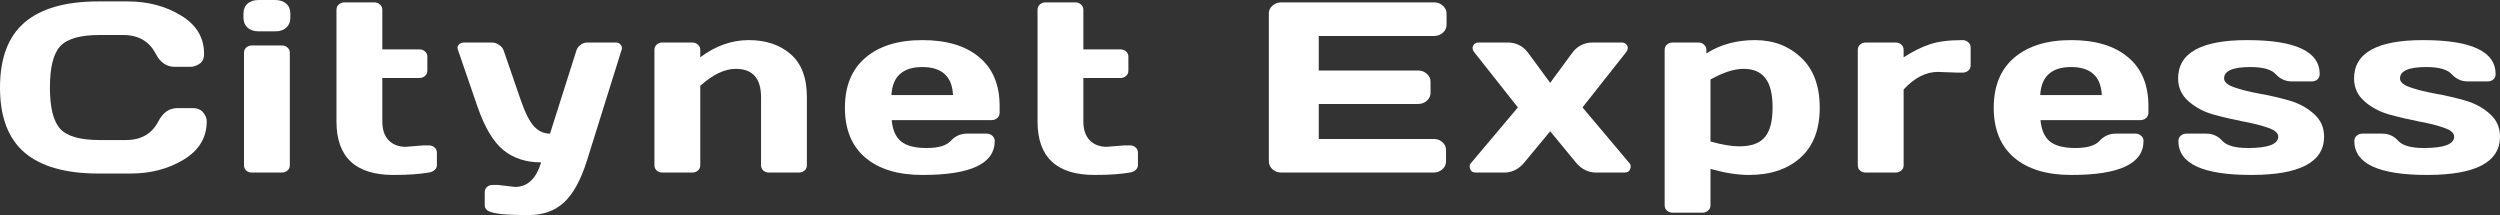
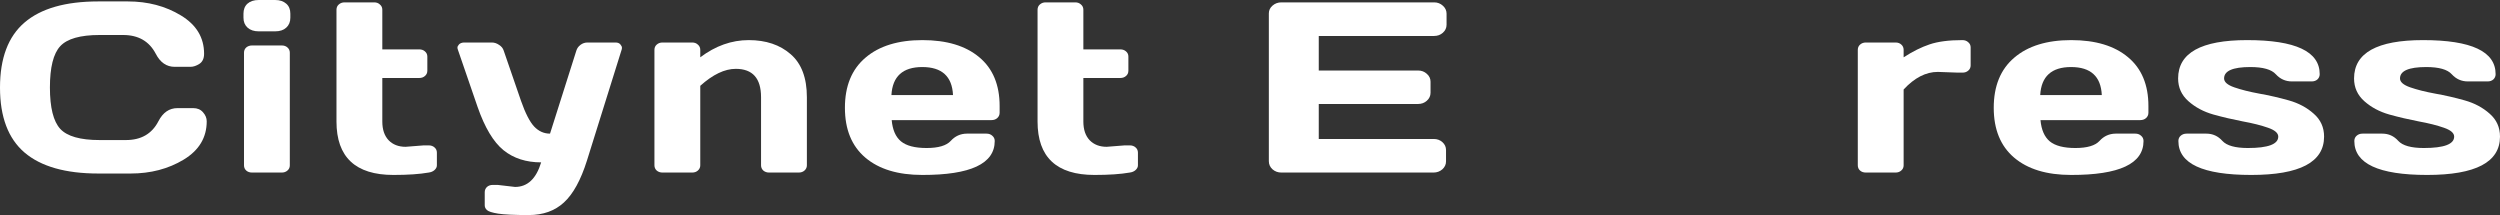
<svg xmlns="http://www.w3.org/2000/svg" width="93" height="8" viewBox="0 0 93 8" fill="none">
  <rect x="0" y="0" width="93" height="8" fill="#333333" stroke="none" />
  <path d="M0.911 5.673C0.304 5.152 0 4.347 0 3.258C0 2.166 0.304 1.36 0.911 0.839C1.522 0.315 2.437 0.053 3.656 0.053H4.754C5.5 0.053 6.158 0.227 6.73 0.574C7.304 0.921 7.592 1.397 7.592 2C7.592 2.174 7.534 2.299 7.419 2.375C7.304 2.449 7.193 2.486 7.084 2.486H6.498C6.196 2.486 5.961 2.324 5.794 2C5.551 1.535 5.147 1.302 4.582 1.302H3.705C2.986 1.302 2.498 1.441 2.242 1.717C1.985 1.994 1.857 2.506 1.857 3.254C1.857 4.001 1.985 4.515 2.242 4.795C2.498 5.071 2.986 5.21 3.705 5.21H4.685C5.25 5.21 5.652 4.977 5.892 4.512C6.06 4.185 6.296 4.022 6.602 4.022H7.188C7.342 4.022 7.464 4.074 7.552 4.177C7.644 4.28 7.69 4.391 7.69 4.512C7.69 5.116 7.405 5.591 6.833 5.938C6.262 6.283 5.603 6.455 4.858 6.455H3.656C2.437 6.455 1.522 6.194 0.911 5.673Z" fill="white" />
  <path d="M9.057 0.658V0.508C9.057 0.352 9.106 0.228 9.205 0.137C9.307 0.046 9.446 0 9.624 0H10.235C10.409 0 10.546 0.046 10.648 0.137C10.75 0.225 10.801 0.349 10.801 0.508V0.658C10.801 0.814 10.75 0.937 10.648 1.029C10.55 1.12 10.412 1.166 10.235 1.166H9.624C9.45 1.166 9.312 1.12 9.21 1.029C9.108 0.937 9.057 0.814 9.057 0.658ZM9.077 6.15V1.96C9.077 1.881 9.105 1.816 9.16 1.766C9.22 1.716 9.292 1.691 9.377 1.691H10.481C10.569 1.691 10.642 1.717 10.698 1.77C10.753 1.82 10.781 1.884 10.781 1.96V6.15C10.781 6.23 10.752 6.294 10.693 6.344C10.637 6.394 10.566 6.419 10.481 6.419H9.377C9.289 6.419 9.216 6.394 9.16 6.344C9.105 6.294 9.077 6.23 9.077 6.15Z" fill="white" />
  <path d="M15.089 5.461L15.764 5.408H15.946C16.035 5.408 16.107 5.433 16.163 5.483C16.222 5.533 16.252 5.598 16.252 5.678V6.15C16.252 6.215 16.222 6.274 16.163 6.327C16.107 6.377 16.035 6.408 15.946 6.419C15.611 6.478 15.175 6.508 14.636 6.508C13.224 6.508 12.517 5.845 12.517 4.521V0.362C12.517 0.283 12.545 0.218 12.601 0.168C12.66 0.115 12.733 0.088 12.818 0.088H13.921C14.007 0.088 14.078 0.115 14.133 0.168C14.193 0.218 14.222 0.283 14.222 0.362V1.837H15.597C15.682 1.837 15.753 1.862 15.808 1.912C15.867 1.962 15.897 2.026 15.897 2.106V2.631C15.897 2.711 15.867 2.776 15.808 2.826C15.753 2.876 15.682 2.901 15.597 2.901H14.222V4.521C14.222 4.821 14.301 5.054 14.459 5.219C14.616 5.38 14.826 5.461 15.089 5.461Z" fill="white" />
  <path d="M18.515 6.879L19.16 6.954C19.623 6.954 19.947 6.649 20.131 6.04C19.573 6.04 19.106 5.89 18.732 5.589C18.357 5.286 18.035 4.749 17.766 3.978L17.032 1.845C17.022 1.822 17.017 1.795 17.017 1.766C17.017 1.734 17.037 1.695 17.076 1.651C17.119 1.607 17.182 1.584 17.264 1.581H18.293C18.389 1.581 18.479 1.61 18.564 1.669C18.653 1.725 18.71 1.795 18.737 1.881L19.382 3.753C19.543 4.212 19.706 4.53 19.87 4.706C20.037 4.883 20.234 4.971 20.461 4.971L21.441 1.881C21.468 1.795 21.519 1.725 21.594 1.669C21.673 1.61 21.76 1.581 21.855 1.581H22.895C22.977 1.581 23.038 1.604 23.077 1.651C23.116 1.698 23.136 1.738 23.136 1.77C23.136 1.8 23.133 1.825 23.126 1.845L21.836 5.969C21.606 6.699 21.32 7.22 20.978 7.532C20.64 7.844 20.203 8 19.668 8C19.133 8 18.753 7.982 18.53 7.947C18.31 7.912 18.172 7.868 18.116 7.815C18.06 7.765 18.032 7.706 18.032 7.638V7.152C18.032 7.073 18.06 7.007 18.116 6.954C18.172 6.904 18.244 6.879 18.333 6.879H18.515Z" fill="white" />
  <path d="M24.345 6.15V1.854C24.345 1.775 24.373 1.71 24.429 1.66C24.488 1.607 24.56 1.581 24.646 1.581H25.749C25.835 1.581 25.905 1.607 25.961 1.66C26.02 1.71 26.05 1.775 26.05 1.854V2.132C26.615 1.706 27.216 1.492 27.853 1.492C28.493 1.492 29.014 1.667 29.415 2.018C29.815 2.365 30.016 2.898 30.016 3.616V6.15C30.016 6.227 29.986 6.291 29.927 6.344C29.871 6.394 29.799 6.419 29.71 6.419H28.612C28.526 6.419 28.454 6.394 28.395 6.344C28.339 6.291 28.311 6.227 28.311 6.15V3.616C28.311 2.912 27.997 2.561 27.37 2.561C26.959 2.561 26.519 2.771 26.05 3.192V6.15C26.05 6.227 26.02 6.291 25.961 6.344C25.905 6.394 25.835 6.419 25.749 6.419H24.646C24.56 6.419 24.488 6.394 24.429 6.344C24.373 6.291 24.345 6.227 24.345 6.15Z" fill="white" />
  <path d="M32.19 5.863C31.684 5.433 31.431 4.815 31.431 4.009C31.431 3.199 31.686 2.578 32.195 2.146C32.704 1.71 33.41 1.492 34.314 1.492C35.217 1.492 35.921 1.704 36.427 2.128C36.933 2.549 37.186 3.154 37.186 3.943V4.194C37.186 4.274 37.156 4.34 37.097 4.393C37.041 4.443 36.969 4.468 36.88 4.468H33.171C33.203 4.83 33.318 5.093 33.516 5.258C33.716 5.423 34.034 5.506 34.471 5.506C34.908 5.506 35.207 5.417 35.368 5.241C35.529 5.064 35.727 4.974 35.964 4.971H36.698C36.787 4.971 36.859 4.998 36.915 5.051C36.974 5.101 37.004 5.166 37.004 5.245C37.004 6.09 36.105 6.511 34.309 6.508C33.402 6.508 32.696 6.293 32.19 5.863ZM33.161 3.536H35.452C35.419 2.842 35.038 2.494 34.309 2.494C33.583 2.494 33.2 2.842 33.161 3.536Z" fill="white" />
  <path d="M41.168 5.461L41.843 5.408H42.026C42.114 5.408 42.187 5.433 42.242 5.483C42.301 5.533 42.331 5.598 42.331 5.678V6.15C42.331 6.215 42.301 6.274 42.242 6.327C42.187 6.377 42.114 6.408 42.026 6.419C41.691 6.478 41.254 6.508 40.715 6.508C39.303 6.508 38.597 5.845 38.597 4.521V0.362C38.597 0.283 38.625 0.218 38.681 0.168C38.74 0.115 38.812 0.088 38.897 0.088H40.001C40.086 0.088 40.157 0.115 40.213 0.168C40.272 0.218 40.301 0.283 40.301 0.362V1.837H41.676C41.761 1.837 41.832 1.862 41.888 1.912C41.947 1.962 41.976 2.026 41.976 2.106V2.631C41.976 2.711 41.947 2.776 41.888 2.826C41.832 2.876 41.761 2.901 41.676 2.901H40.301V4.521C40.301 4.821 40.38 5.054 40.538 5.219C40.696 5.38 40.906 5.461 41.168 5.461Z" fill="white" />
  <path d="M47.201 5.996V0.499C47.201 0.384 47.247 0.287 47.339 0.208C47.431 0.128 47.541 0.088 47.669 0.088H53.349C53.477 0.088 53.585 0.13 53.674 0.212C53.766 0.294 53.812 0.393 53.812 0.508V0.923C53.812 1.038 53.766 1.136 53.674 1.219C53.585 1.298 53.477 1.338 53.349 1.338H49.058V2.623H52.753C52.881 2.623 52.989 2.664 53.078 2.746C53.17 2.826 53.216 2.923 53.216 3.038V3.453C53.216 3.567 53.17 3.666 53.078 3.748C52.989 3.828 52.881 3.868 52.753 3.868H49.058V5.17H53.339C53.464 5.17 53.571 5.21 53.659 5.289C53.748 5.369 53.792 5.466 53.792 5.581V6.004C53.792 6.119 53.746 6.218 53.654 6.3C53.562 6.38 53.452 6.419 53.324 6.419H47.669C47.541 6.419 47.431 6.38 47.339 6.3C47.247 6.218 47.201 6.116 47.201 5.996Z" fill="white" />
-   <path d="M54.691 6.283C54.678 6.253 54.671 6.218 54.671 6.177C54.671 6.132 54.697 6.084 54.75 6.031L56.465 3.996L54.863 1.969C54.758 1.845 54.752 1.737 54.844 1.642C54.883 1.601 54.939 1.581 55.011 1.581H56.08C56.399 1.581 56.655 1.71 56.849 1.969L57.667 3.082L58.484 1.969C58.678 1.71 58.934 1.581 59.253 1.581H60.322C60.394 1.581 60.45 1.601 60.489 1.642C60.581 1.737 60.575 1.845 60.47 1.969L58.869 3.996L60.583 6.031C60.636 6.084 60.662 6.134 60.662 6.181C60.662 6.225 60.655 6.259 60.642 6.283C60.616 6.374 60.545 6.419 60.43 6.419H59.381C59.079 6.419 58.823 6.29 58.612 6.031L57.667 4.883L56.716 6.031C56.509 6.29 56.254 6.419 55.952 6.419H54.903C54.788 6.419 54.717 6.374 54.691 6.283Z" fill="white" />
-   <path d="M61.925 7.638V1.854C61.925 1.775 61.953 1.71 62.009 1.66C62.068 1.607 62.14 1.581 62.226 1.581H63.176C63.262 1.581 63.333 1.607 63.388 1.66C63.447 1.71 63.477 1.775 63.477 1.854V1.987C63.996 1.657 64.599 1.492 65.285 1.492C65.972 1.492 66.545 1.71 67.004 2.146C67.464 2.578 67.694 3.199 67.694 4.009C67.694 4.815 67.456 5.433 66.98 5.863C66.504 6.293 65.862 6.508 65.053 6.508C64.636 6.508 64.162 6.433 63.63 6.283V7.638C63.63 7.717 63.6 7.782 63.541 7.832C63.485 7.885 63.415 7.912 63.329 7.912H62.226C62.14 7.912 62.068 7.885 62.009 7.832C61.953 7.782 61.925 7.717 61.925 7.638ZM63.63 5.263C64.053 5.383 64.41 5.444 64.699 5.444C65.149 5.444 65.467 5.329 65.655 5.099C65.845 4.87 65.94 4.503 65.94 4C65.94 3.497 65.85 3.132 65.669 2.905C65.492 2.675 65.224 2.561 64.866 2.561C64.512 2.561 64.099 2.693 63.63 2.958V5.263Z" fill="white" />
  <path d="M72.844 2.702L72.086 2.675C71.642 2.675 71.219 2.893 70.815 3.329V6.15C70.815 6.23 70.785 6.294 70.726 6.344C70.67 6.394 70.6 6.419 70.514 6.419H69.411C69.322 6.419 69.25 6.394 69.194 6.344C69.138 6.294 69.11 6.23 69.11 6.15V1.854C69.11 1.775 69.138 1.71 69.194 1.66C69.253 1.607 69.325 1.581 69.411 1.581H70.514C70.603 1.581 70.675 1.607 70.731 1.66C70.787 1.71 70.815 1.775 70.815 1.854V2.132C71.15 1.915 71.472 1.754 71.78 1.651C72.092 1.545 72.499 1.492 73.002 1.492C73.091 1.492 73.163 1.519 73.219 1.572C73.278 1.622 73.308 1.685 73.308 1.762V2.433C73.308 2.512 73.278 2.577 73.219 2.627C73.163 2.677 73.091 2.702 73.002 2.702H72.844Z" fill="white" />
  <path d="M74.925 5.863C74.42 5.433 74.167 4.815 74.167 4.009C74.167 3.199 74.421 2.578 74.93 2.146C75.439 1.71 76.145 1.492 77.049 1.492C77.952 1.492 78.656 1.704 79.162 2.128C79.668 2.549 79.921 3.154 79.921 3.943V4.194C79.921 4.274 79.891 4.34 79.832 4.393C79.776 4.443 79.704 4.468 79.615 4.468H75.906C75.939 4.83 76.054 5.093 76.251 5.258C76.451 5.423 76.77 5.506 77.206 5.506C77.643 5.506 77.942 5.417 78.103 5.241C78.264 5.064 78.463 4.974 78.699 4.971H79.433C79.522 4.971 79.594 4.998 79.65 5.051C79.709 5.101 79.739 5.166 79.739 5.245C79.739 6.09 78.84 6.511 77.044 6.508C76.137 6.508 75.431 6.293 74.925 5.863ZM75.896 3.536H78.187C78.154 2.842 77.773 2.494 77.044 2.494C76.318 2.494 75.935 2.842 75.896 3.536Z" fill="white" />
  <path d="M81.026 2.918C81.026 1.968 81.882 1.492 83.593 1.492C85.393 1.492 86.293 1.915 86.293 2.759C86.293 2.836 86.265 2.901 86.209 2.954C86.153 3.004 86.081 3.029 85.992 3.029H85.258C85.022 3.029 84.823 2.94 84.662 2.764C84.501 2.584 84.184 2.494 83.711 2.494C83.061 2.494 82.736 2.636 82.736 2.918C82.736 3.051 82.862 3.161 83.115 3.249C83.371 3.338 83.682 3.416 84.046 3.483C84.414 3.548 84.781 3.632 85.145 3.735C85.51 3.838 85.818 4.003 86.071 4.23C86.327 4.453 86.456 4.737 86.456 5.082C86.456 6.032 85.552 6.508 83.746 6.508C81.939 6.508 81.036 6.087 81.036 5.245C81.036 5.166 81.064 5.101 81.12 5.051C81.179 4.998 81.253 4.971 81.342 4.971H82.076C82.312 4.971 82.511 5.061 82.672 5.241C82.833 5.417 83.15 5.506 83.623 5.506C84.375 5.506 84.751 5.364 84.751 5.082C84.751 4.949 84.623 4.839 84.367 4.751C84.114 4.662 83.803 4.584 83.436 4.517C83.068 4.446 82.701 4.361 82.337 4.26C81.976 4.157 81.667 3.993 81.411 3.766C81.154 3.539 81.026 3.257 81.026 2.918Z" fill="white" />
  <path d="M87.571 2.918C87.571 1.968 88.427 1.492 90.138 1.492C91.938 1.492 92.837 1.915 92.837 2.759C92.837 2.836 92.809 2.901 92.754 2.954C92.698 3.004 92.626 3.029 92.537 3.029H91.803C91.566 3.029 91.368 2.94 91.207 2.764C91.046 2.584 90.729 2.494 90.256 2.494C89.606 2.494 89.28 2.636 89.28 2.918C89.28 3.051 89.407 3.161 89.66 3.249C89.916 3.338 90.226 3.416 90.591 3.483C90.959 3.548 91.325 3.632 91.689 3.735C92.054 3.838 92.363 4.003 92.616 4.23C92.872 4.453 93 4.737 93 5.082C93 6.032 92.097 6.508 90.29 6.508C88.484 6.508 87.581 6.087 87.581 5.245C87.581 5.166 87.609 5.101 87.665 5.051C87.724 4.998 87.797 4.971 87.886 4.971H88.62C88.857 4.971 89.055 5.061 89.216 5.241C89.377 5.417 89.694 5.506 90.167 5.506C90.919 5.506 91.295 5.364 91.295 5.082C91.295 4.949 91.167 4.839 90.911 4.751C90.658 4.662 90.348 4.584 89.98 4.517C89.612 4.446 89.246 4.361 88.881 4.26C88.52 4.157 88.211 3.993 87.955 3.766C87.699 3.539 87.571 3.257 87.571 2.918Z" fill="white" />
</svg>